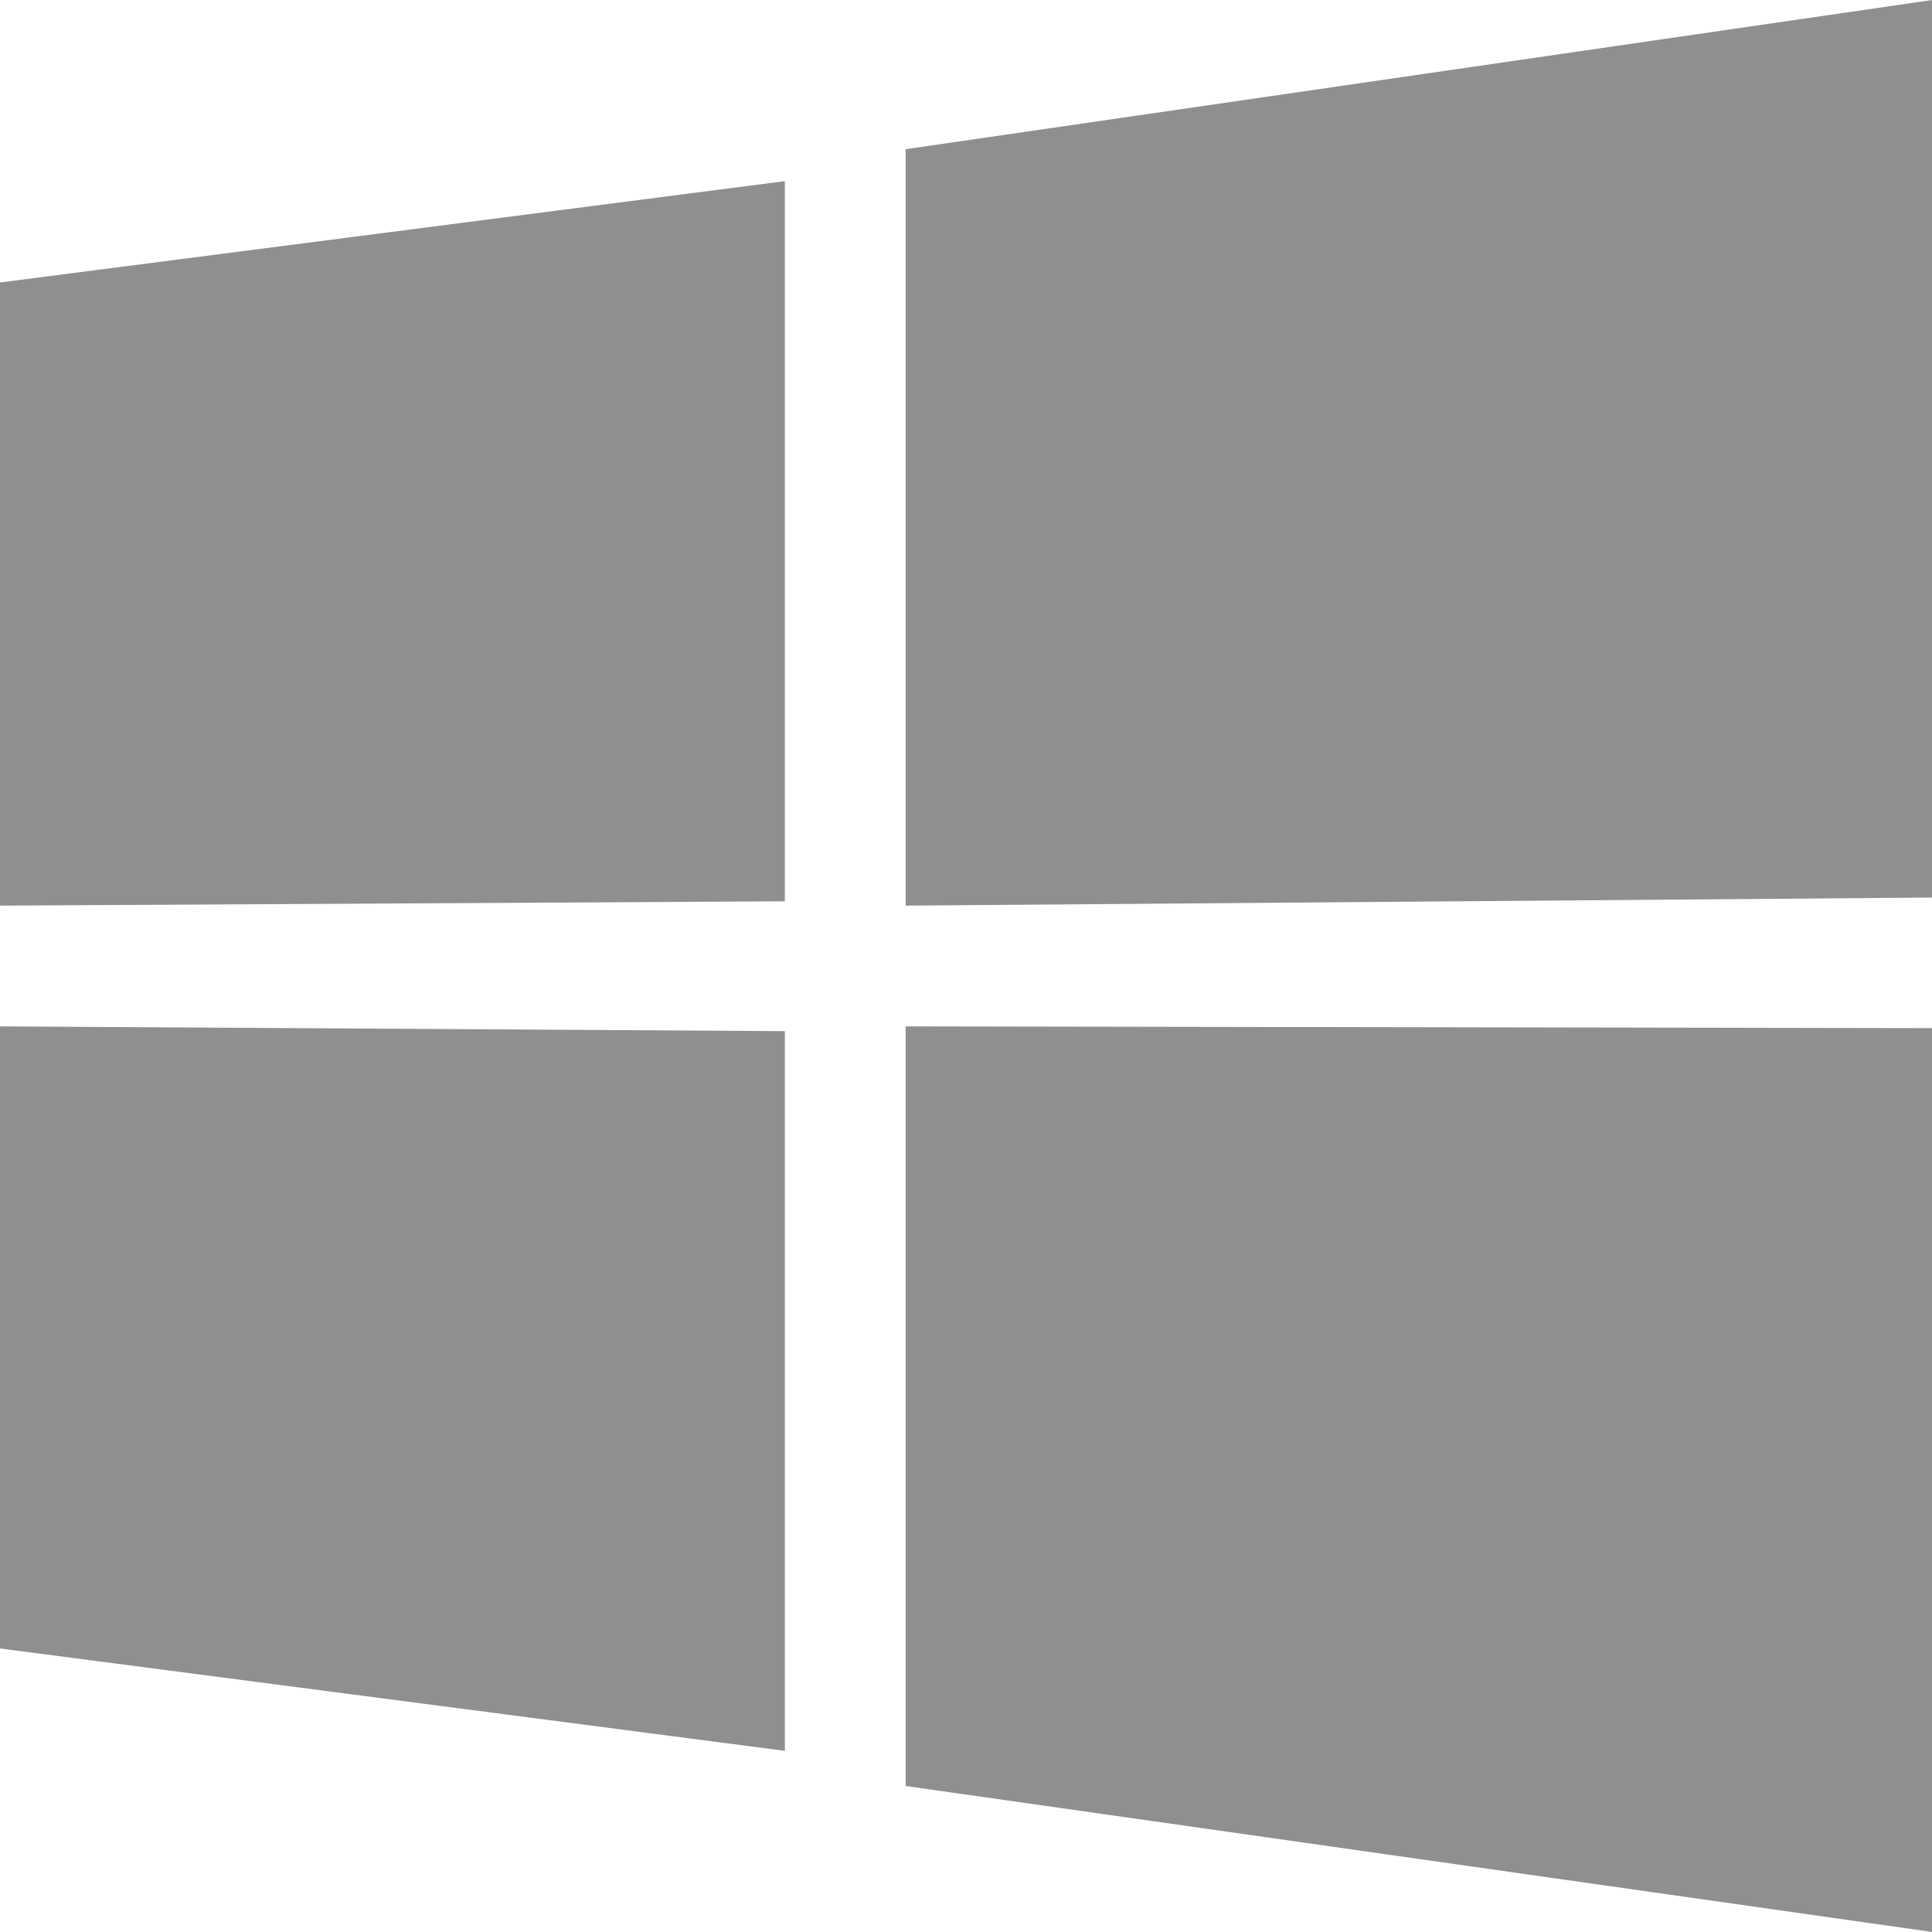
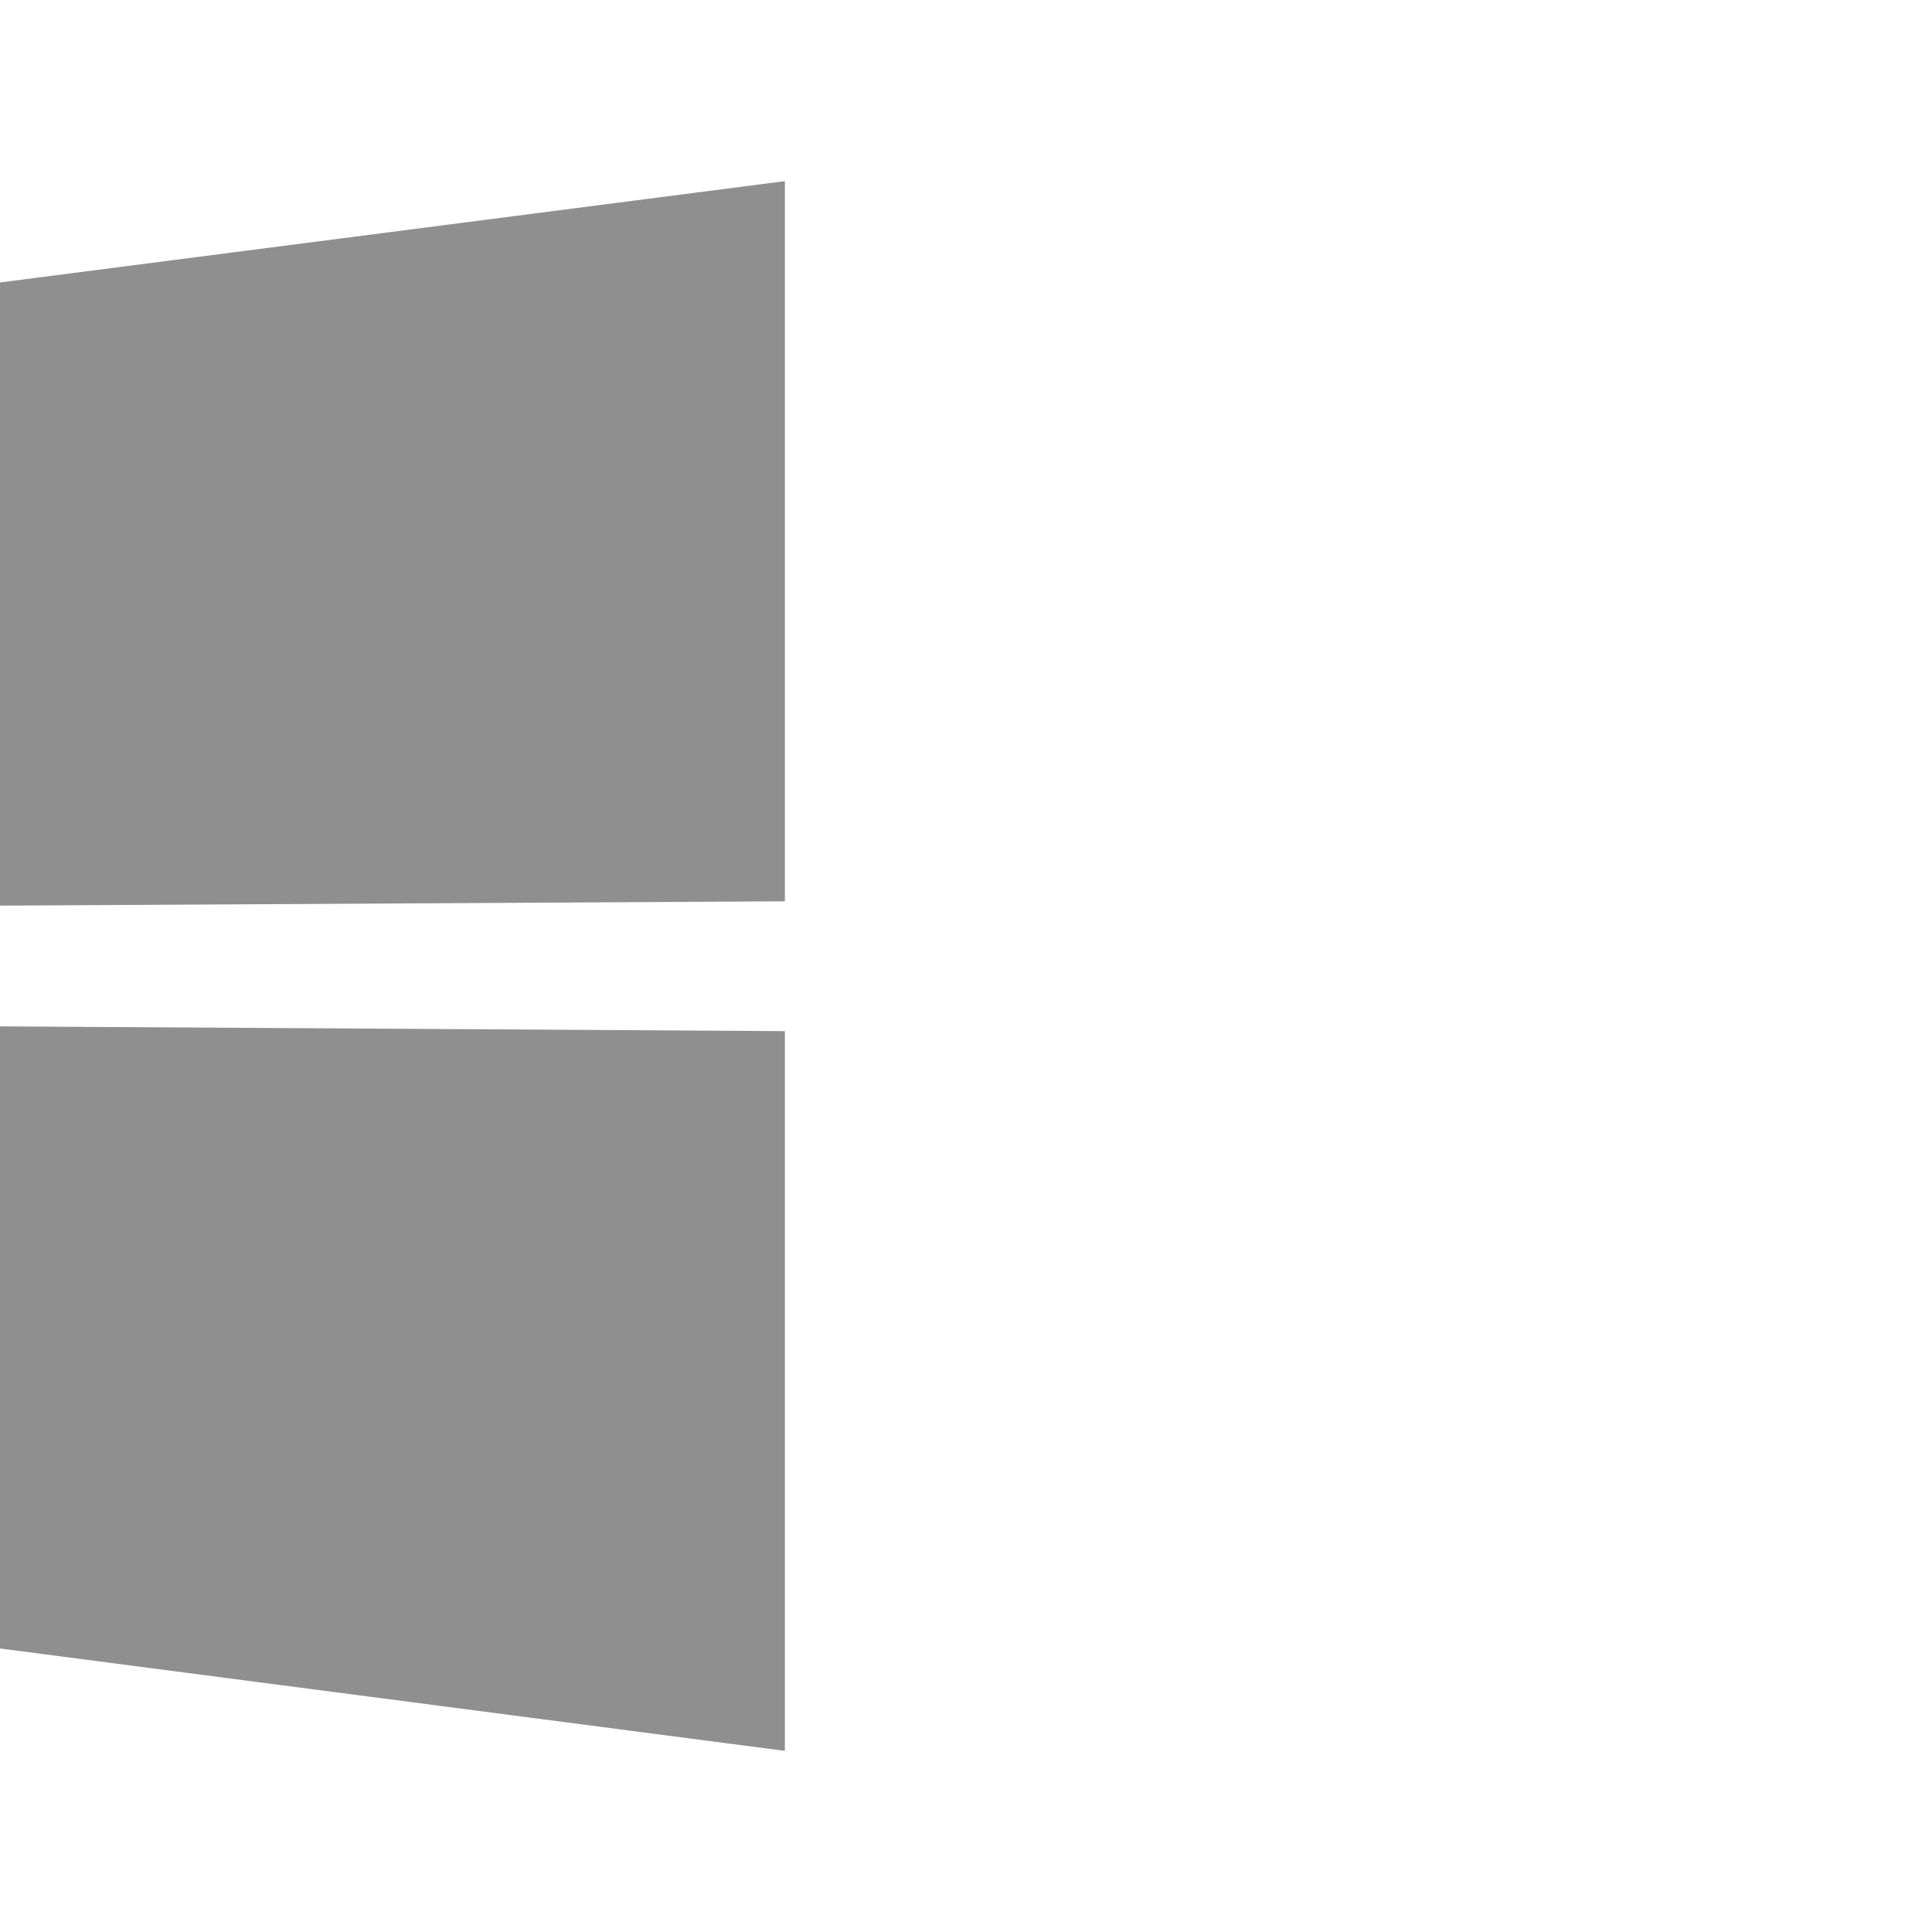
<svg xmlns="http://www.w3.org/2000/svg" width="49px" height="49px" viewBox="0 0 49 49" version="1.1">
  <title>icon_windows_off</title>
  <desc>Created with Sketch.</desc>
  <g id="Download" stroke="none" stroke-width="1" fill="none" fill-rule="evenodd">
    <g id="279471-SurfEasy-Download-Desktop" transform="translate(-567, -369)" fill="#8F8F8F">
      <g id="Install" transform="translate(0, 184)">
        <g id="Download-links" transform="translate(562, 0)">
          <g id="windows" transform="translate(0, 185)">
            <g id="icon_windows_off" transform="translate(5, 0)">
-               <polygon id="Fill-1" points="22.969 3.784 22.969 22.969 49 22.764 49 0.001" />
-               <polygon id="Fill-2" points="22.969 45.297 49 48.999 49 26.076 22.969 26.031" />
              <polygon id="Fill-3" points="0 41.809 19.906 44.406 19.906 26.152 0 26.031" />
              <polygon id="Fill-4" points="0 7.164 0 22.969 19.906 22.859 19.906 4.594" />
            </g>
          </g>
        </g>
      </g>
    </g>
  </g>
</svg>